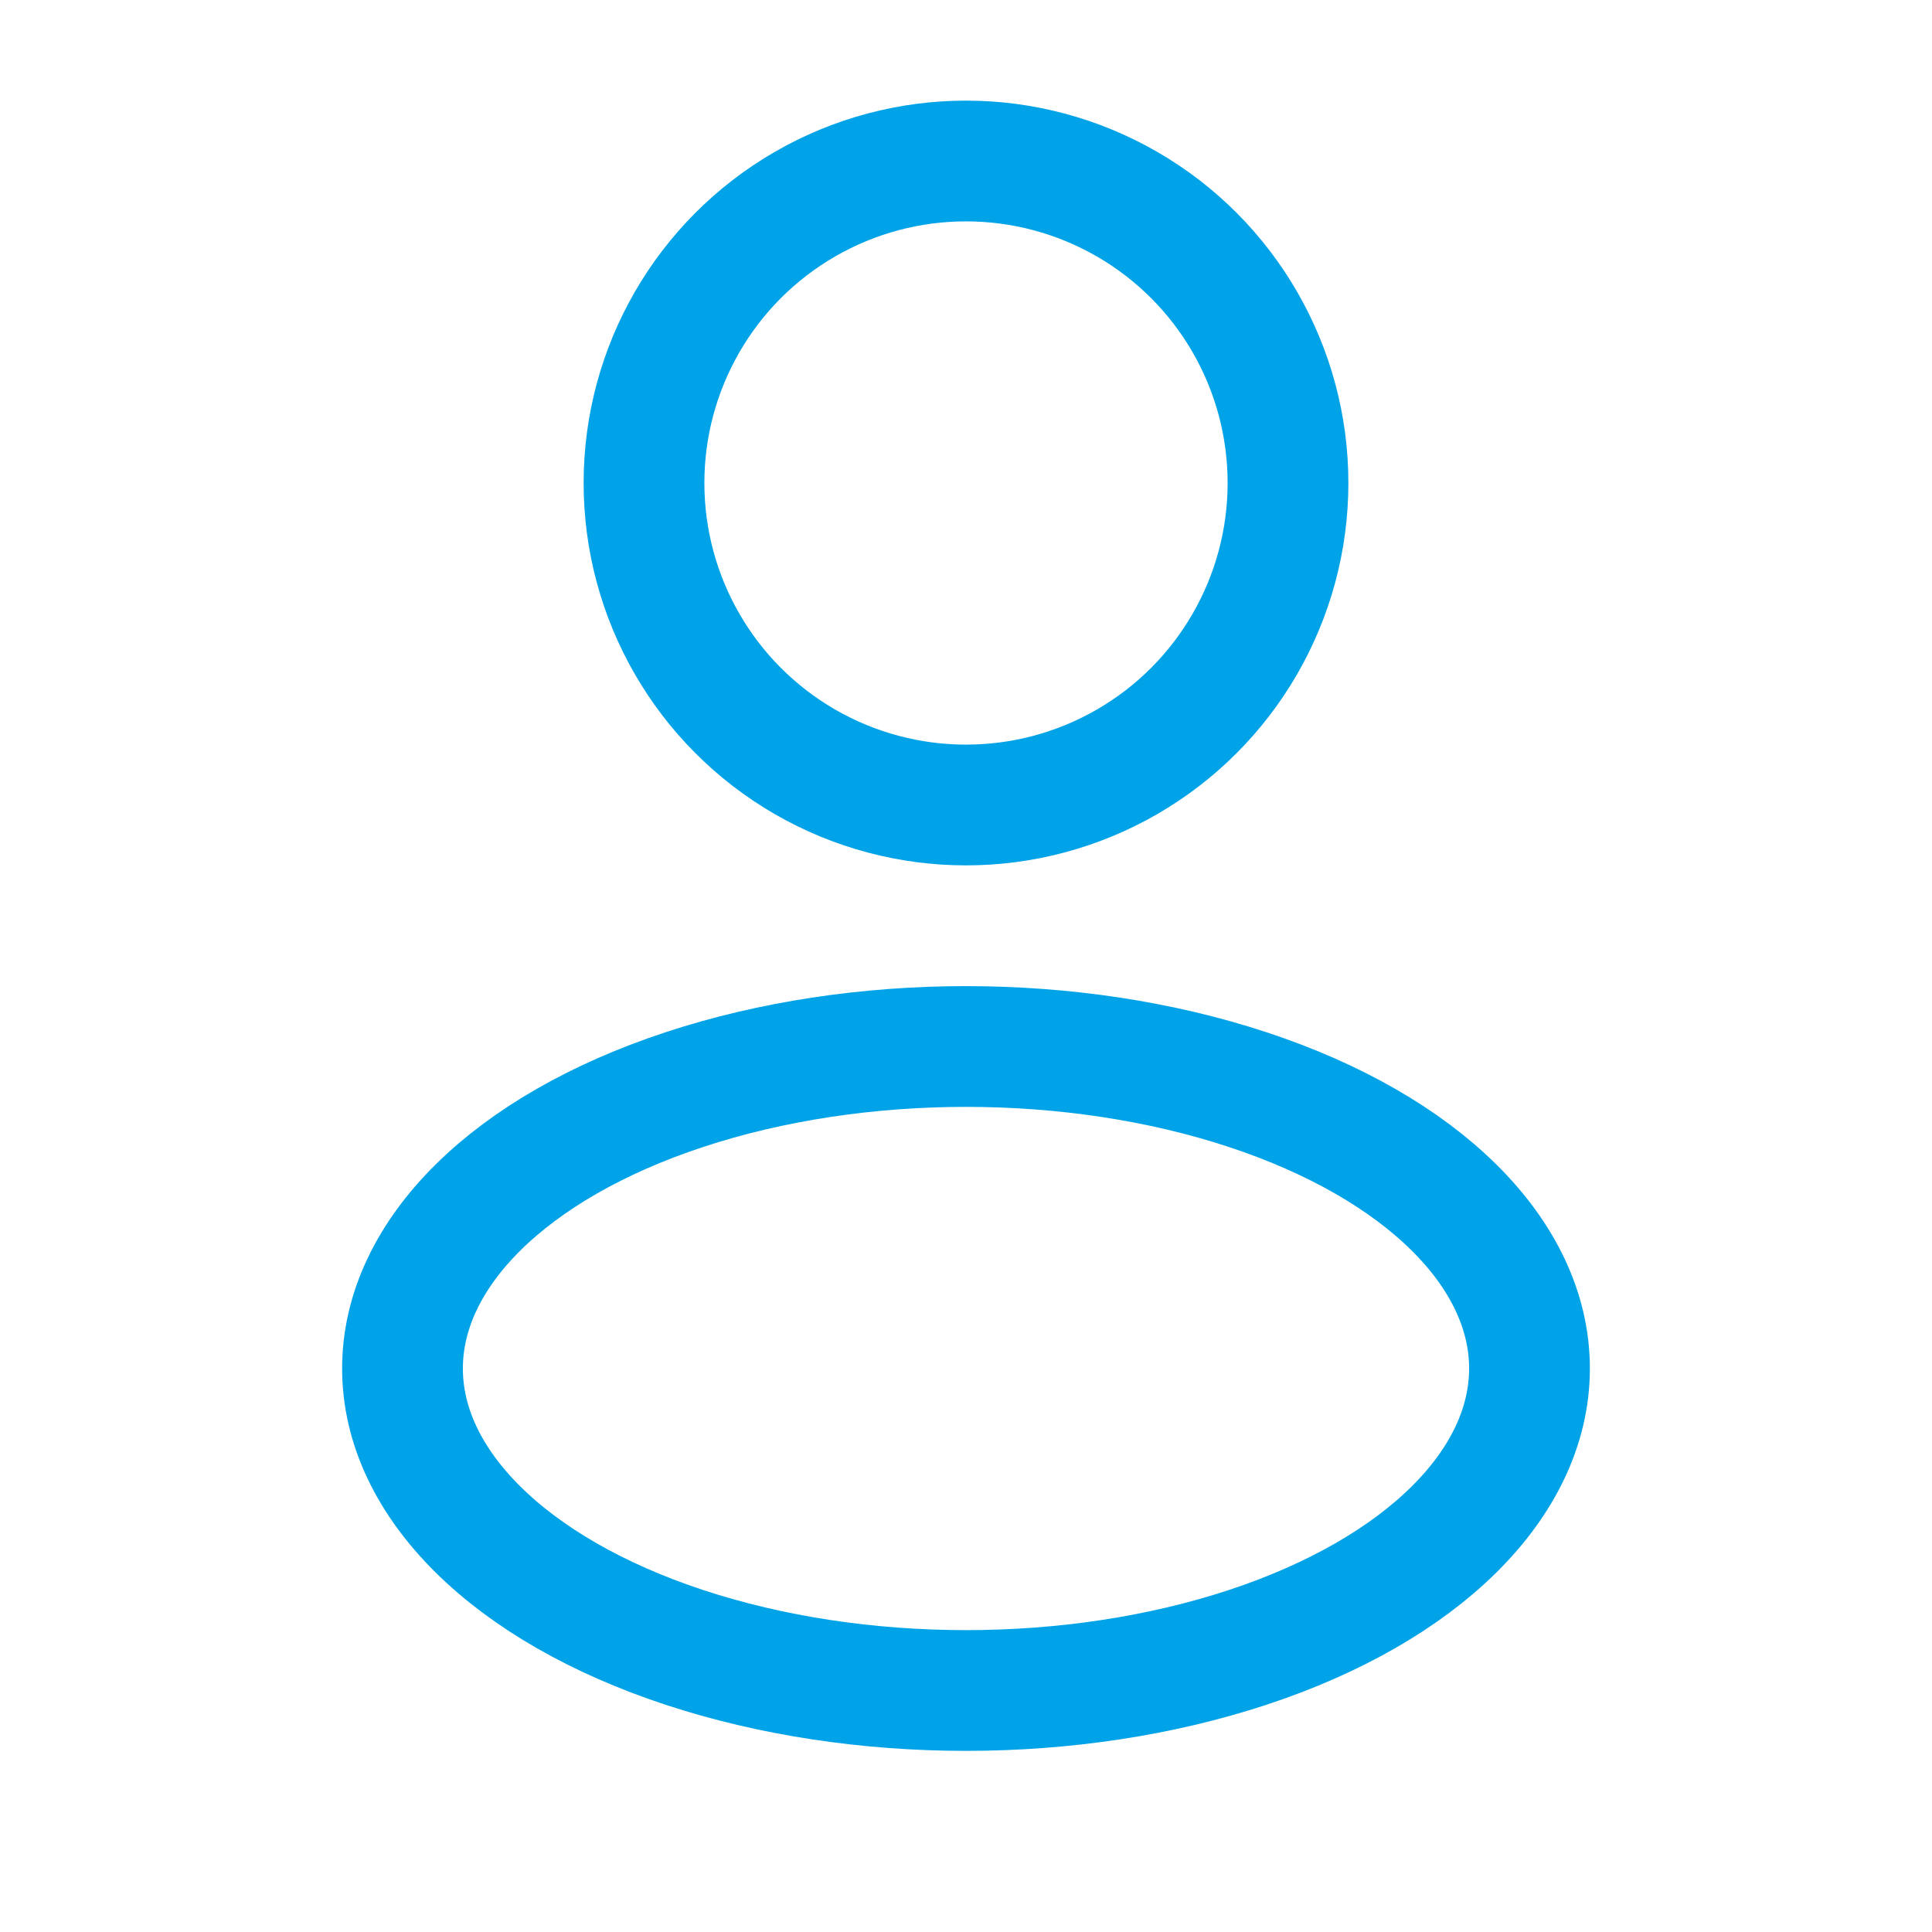
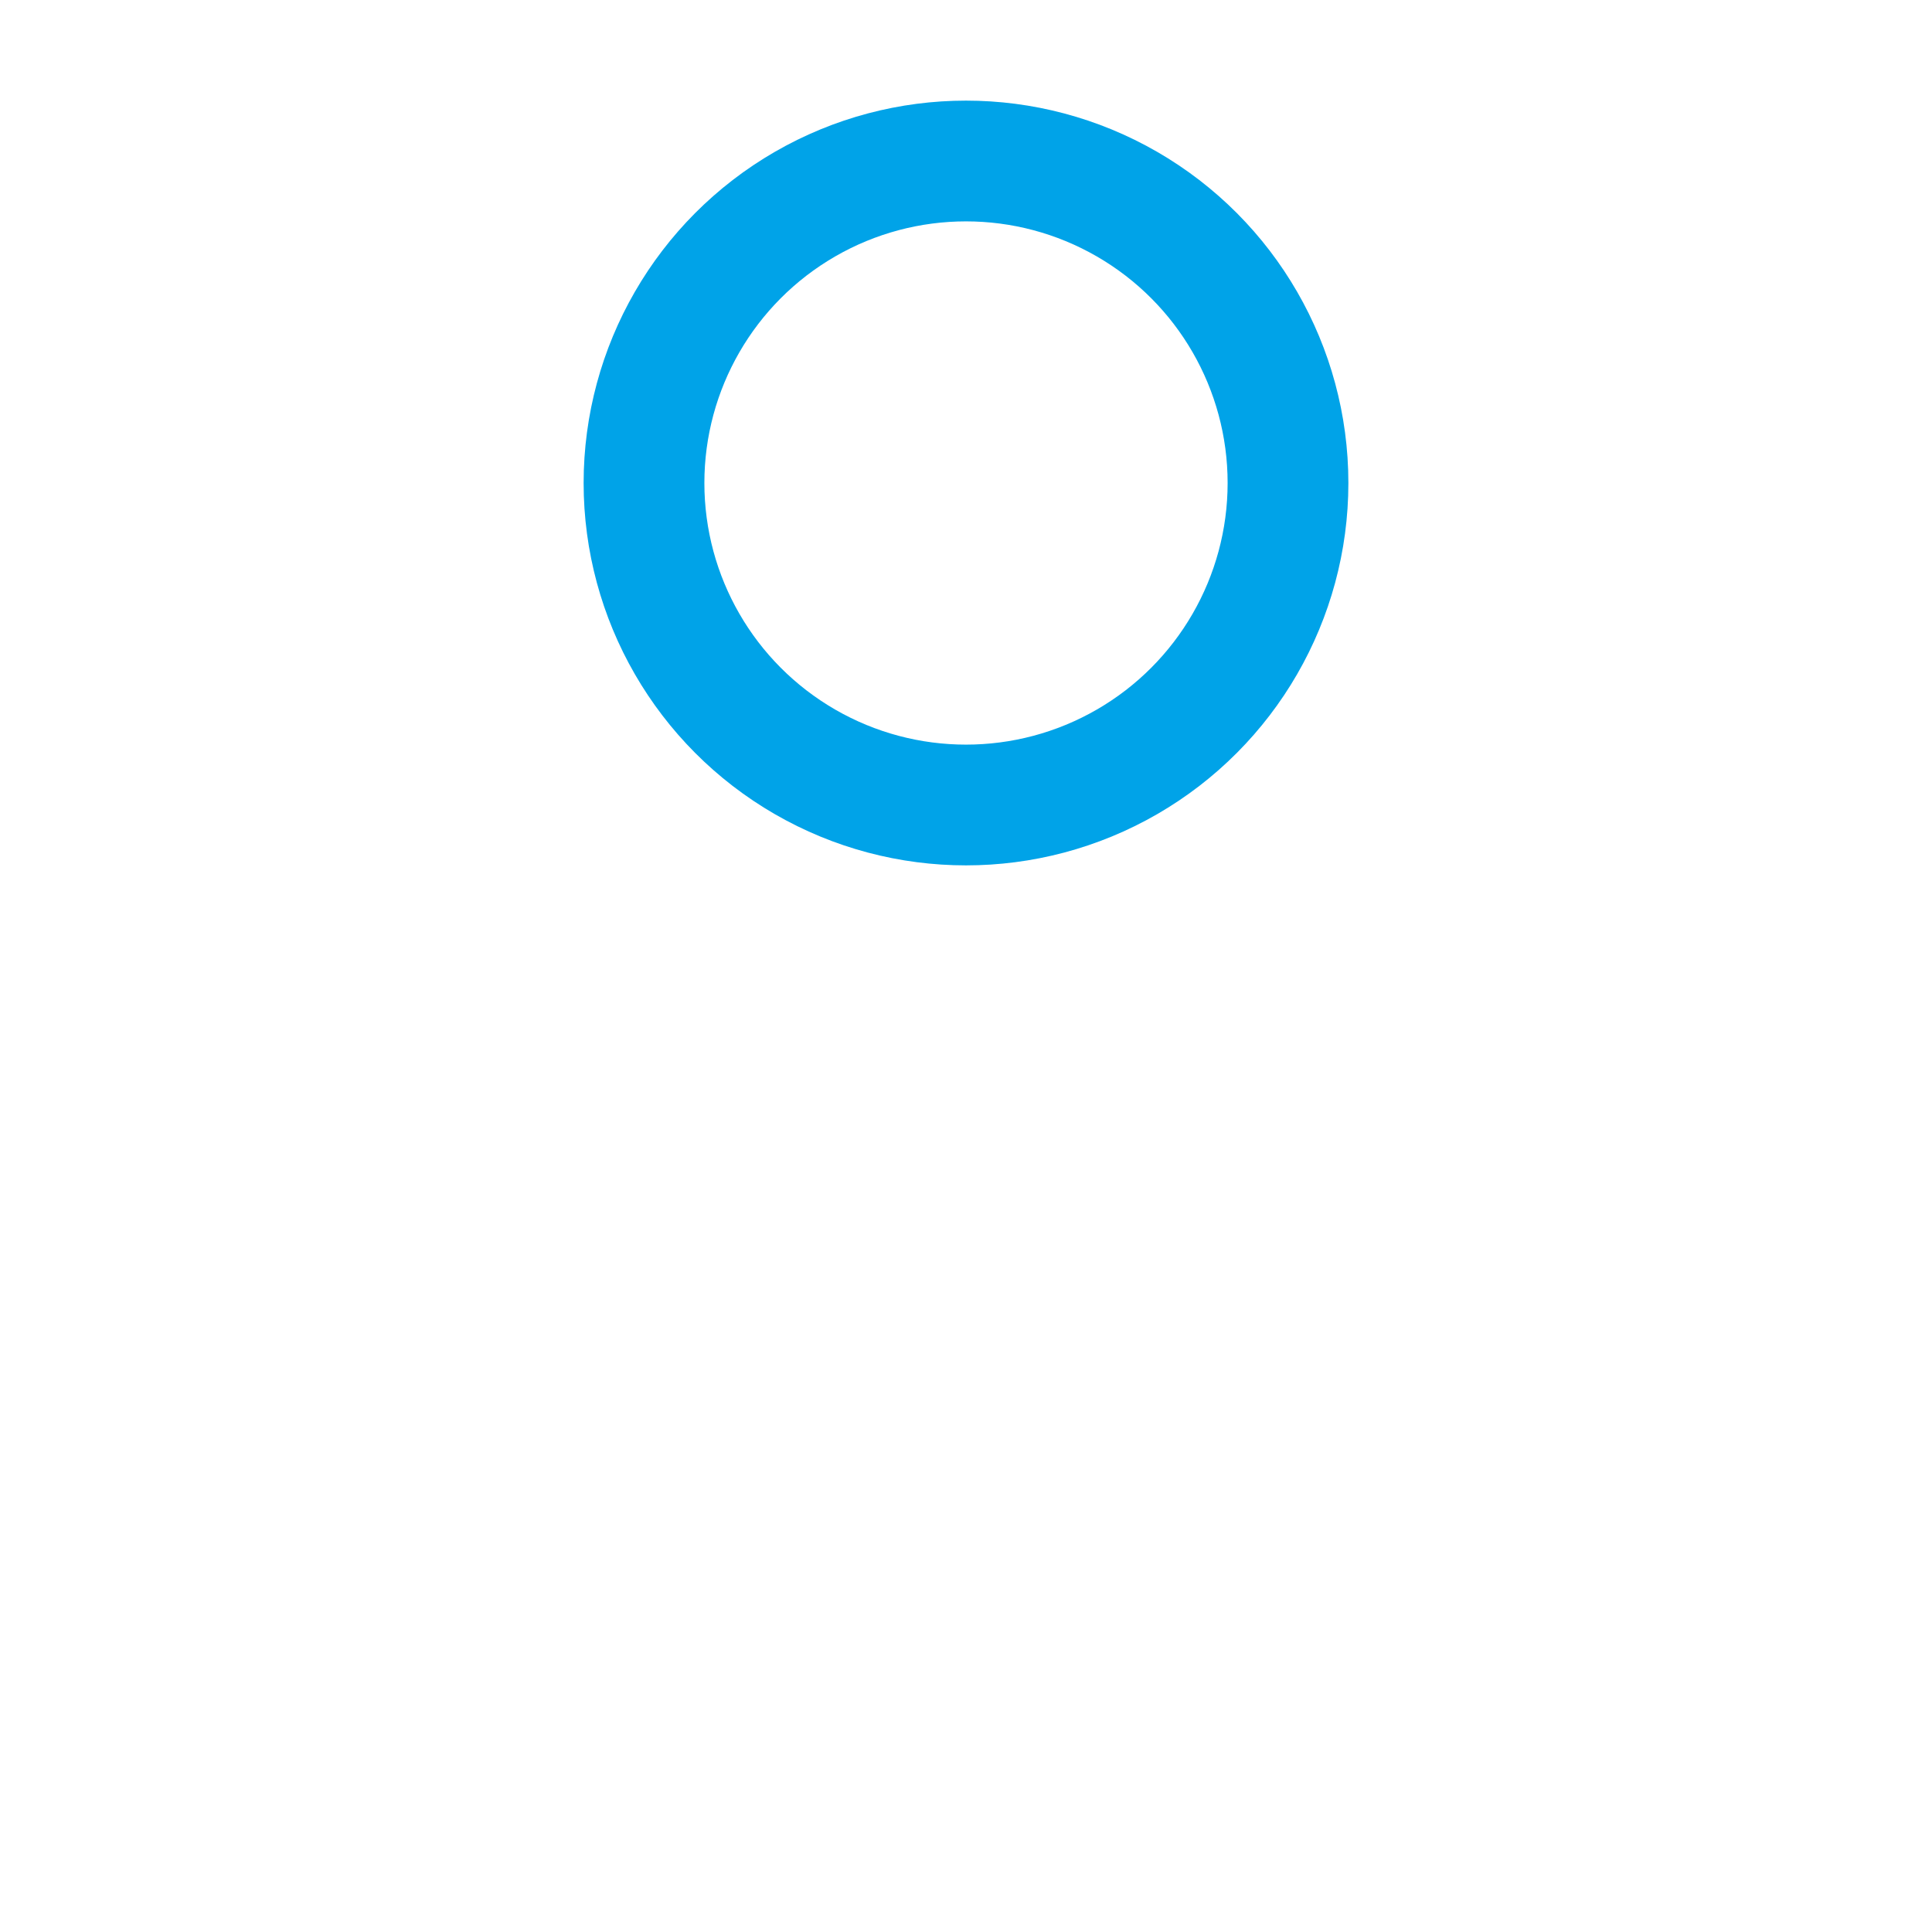
<svg xmlns="http://www.w3.org/2000/svg" width="24" height="24" viewBox="0 0 24 24" fill="none">
  <circle cx="12" cy="6" r="4" stroke="#00A3E8" stroke-width="1.5" />
-   <ellipse cx="12" cy="17" rx="7" ry="4" stroke="#00A3E8" stroke-width="1.5" />
</svg>